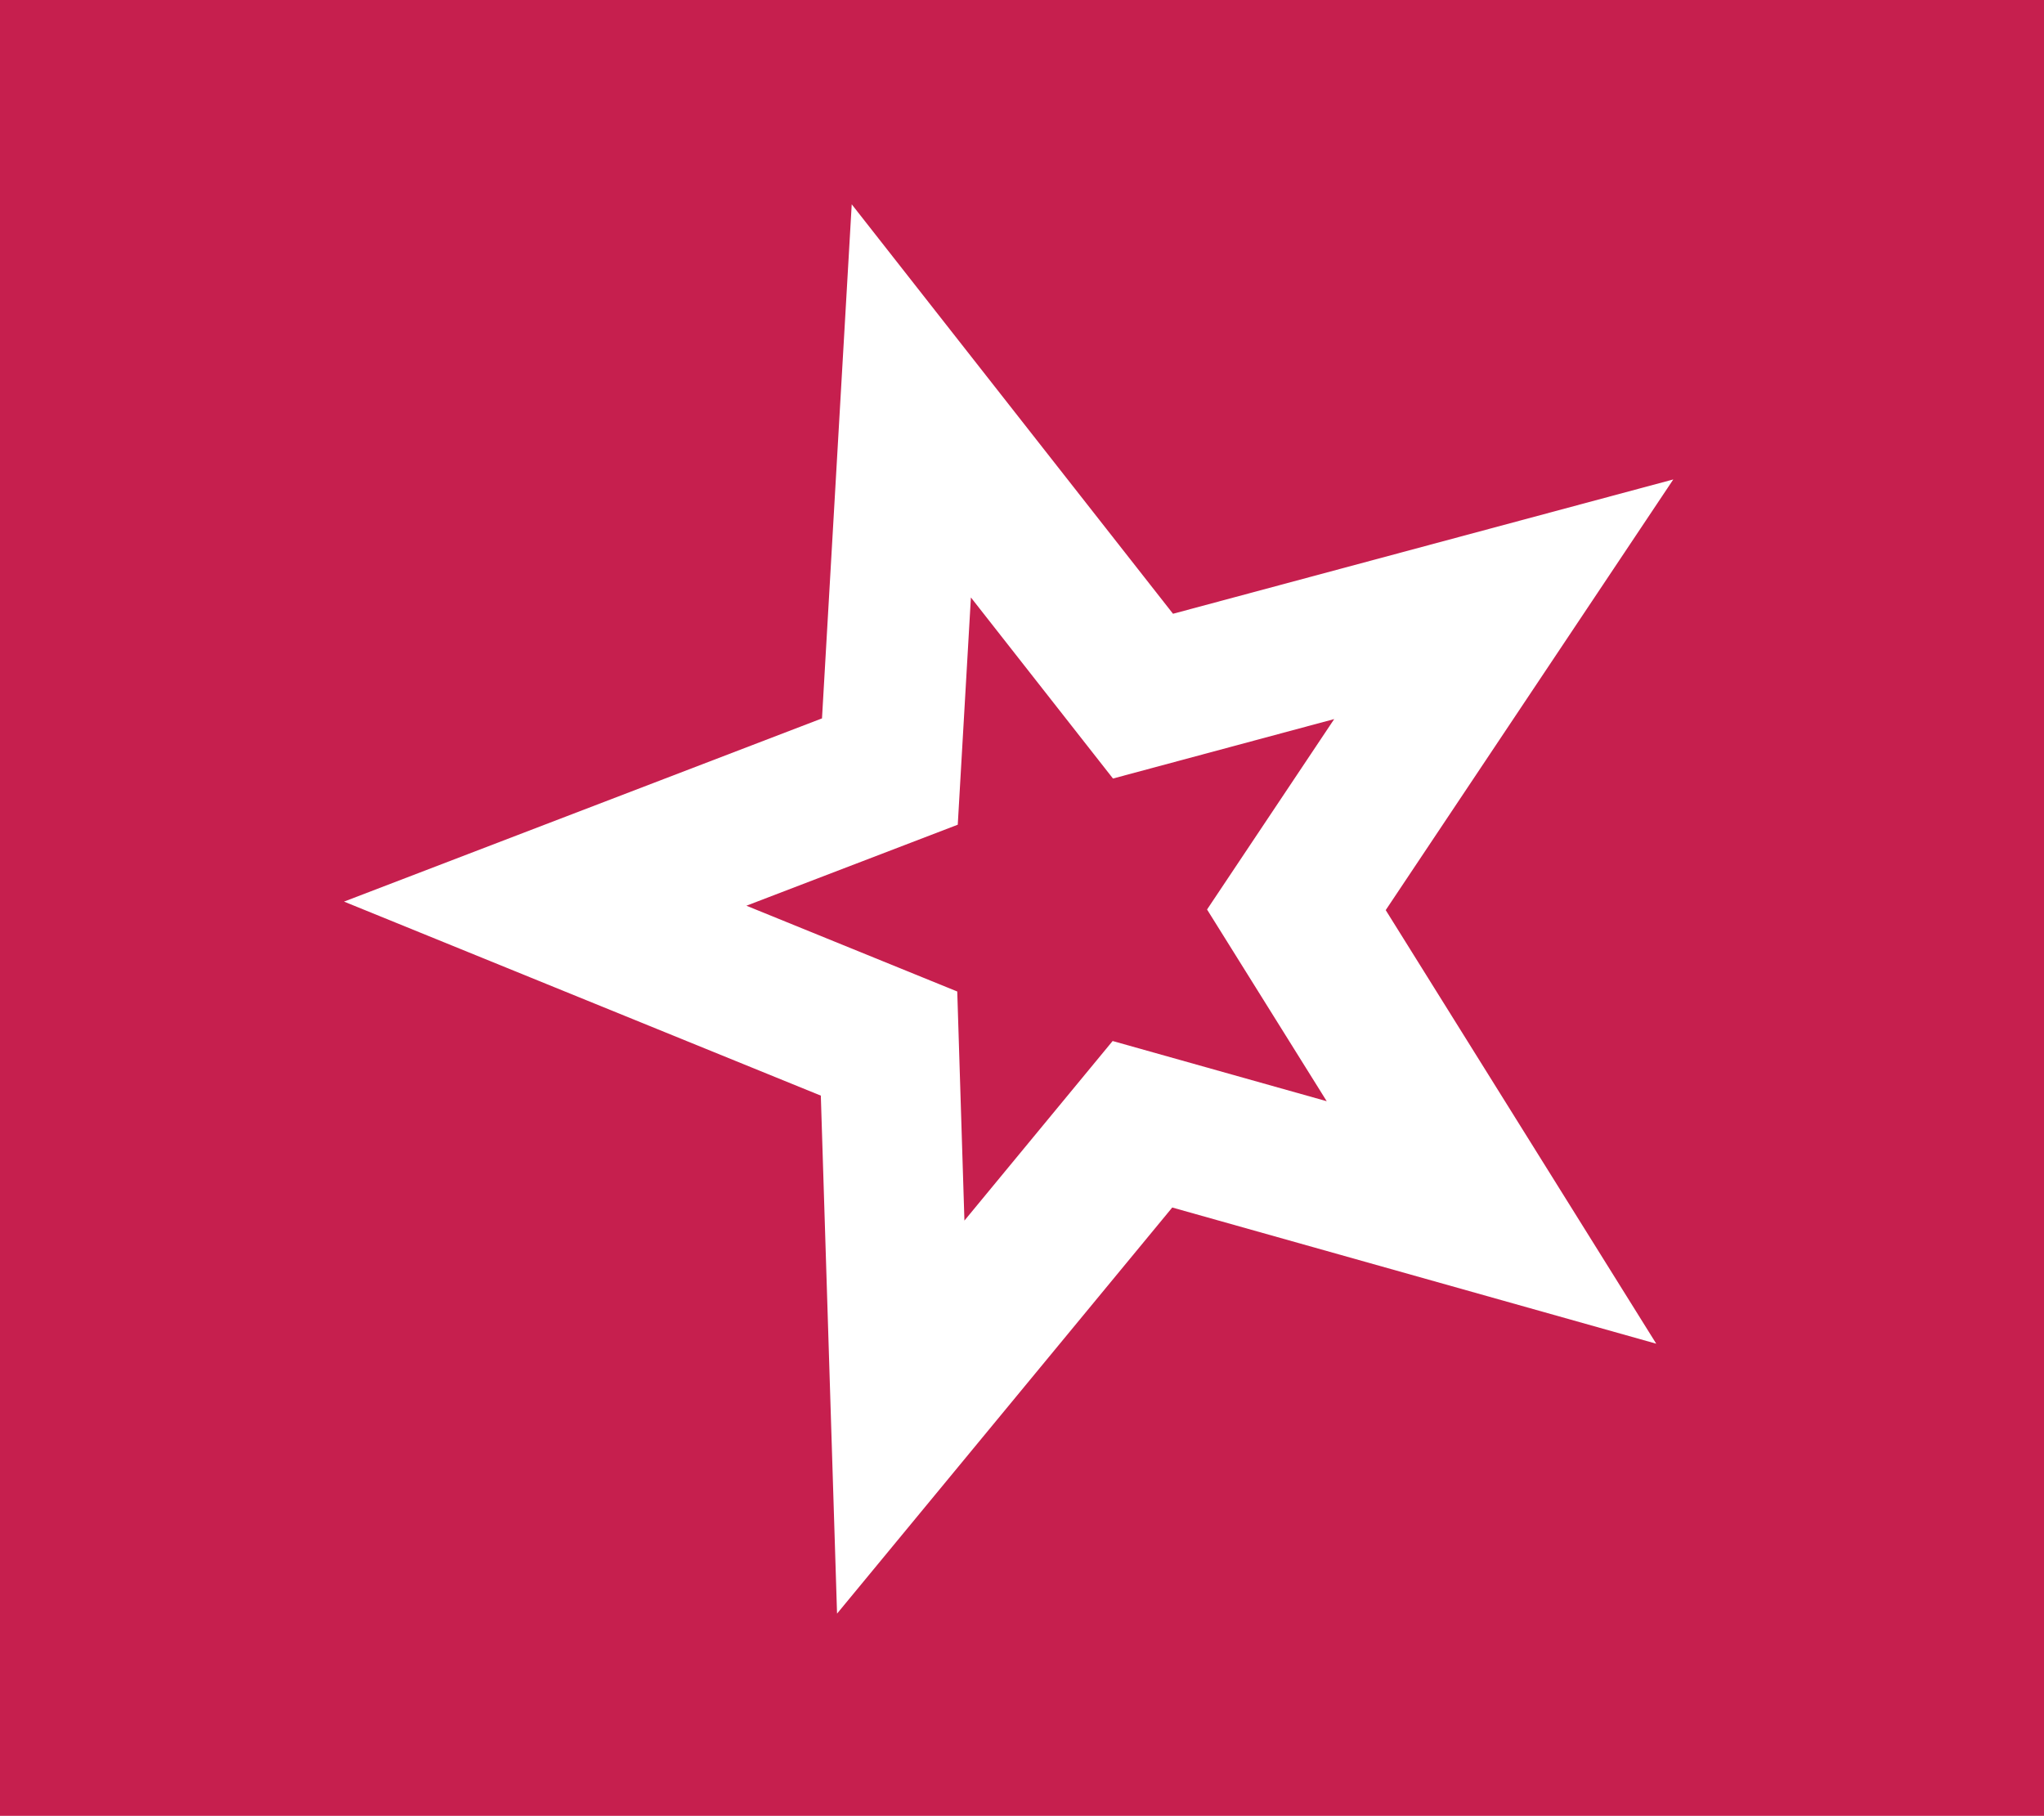
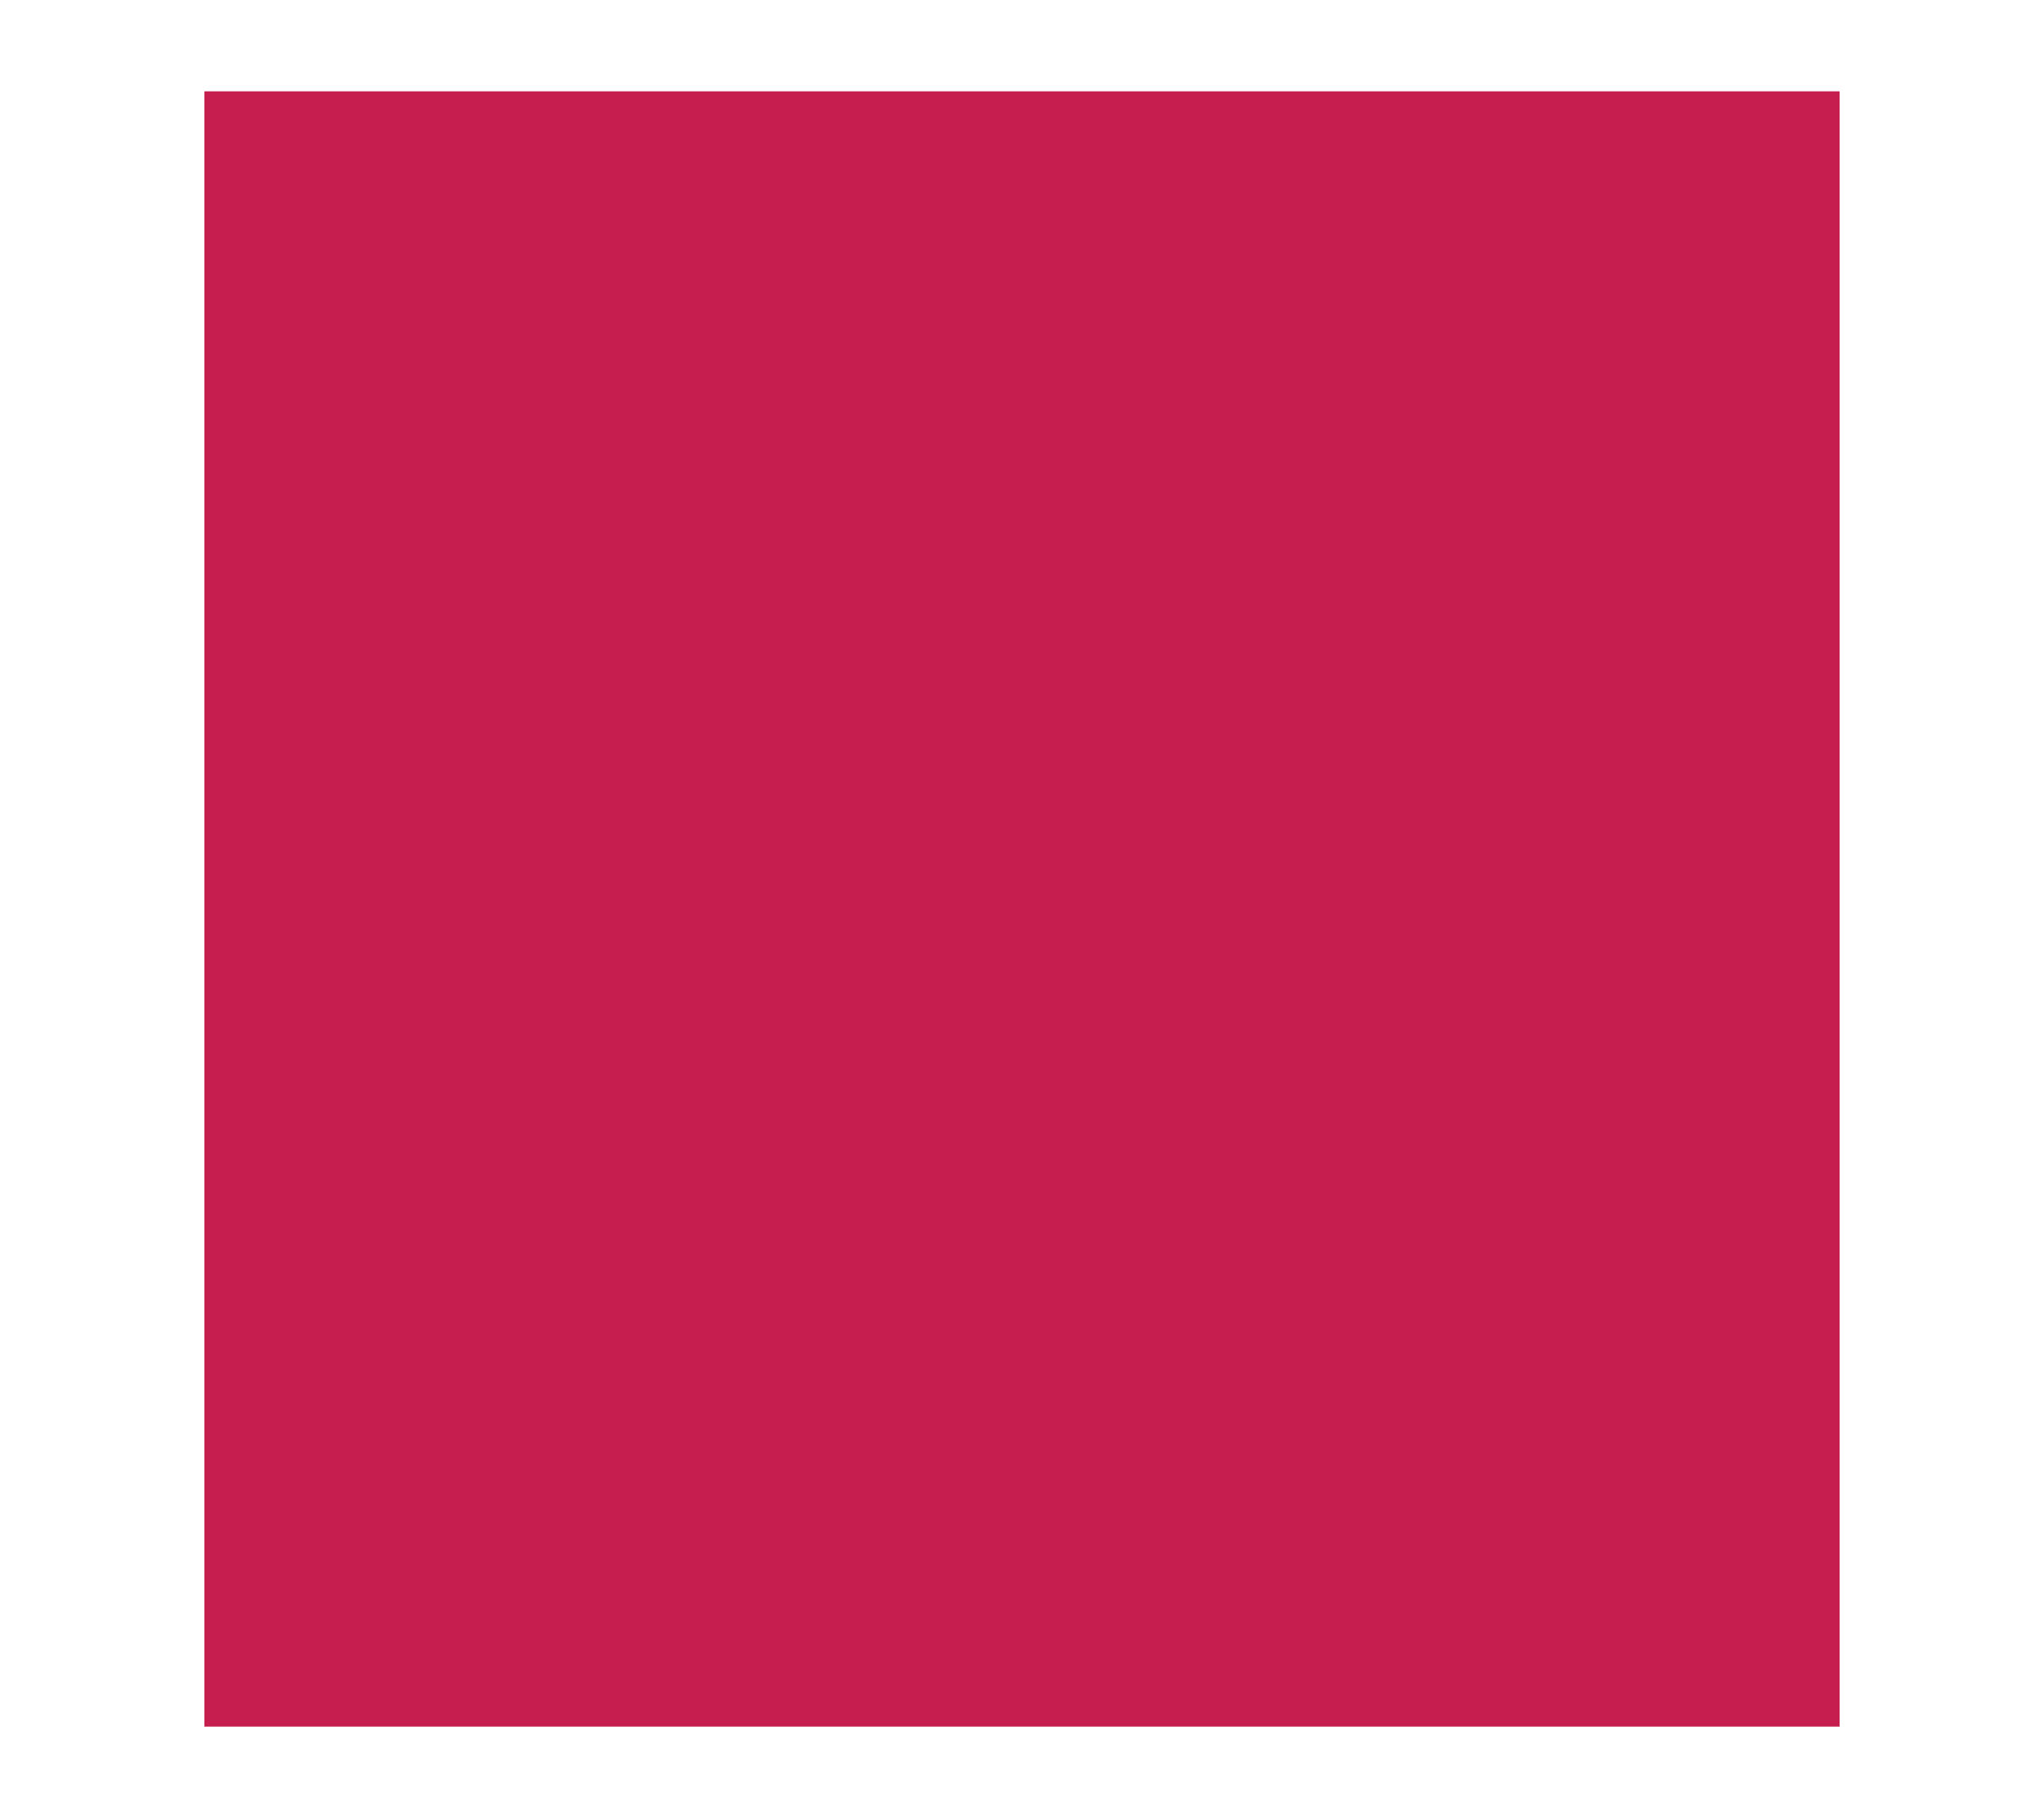
<svg xmlns="http://www.w3.org/2000/svg" viewBox="0 0 962.5 855">
  <g id="Layer_2" data-name="Layer 2">
    <g id="Layer_1-2" data-name="Layer 1">
-       <rect width="962.5" height="855" style="fill:#c61f4e" />
-     </g>
+       </g>
    <g id="Layer_11" data-name="Layer 11">
      <rect id="rect3" x="96.25" y="43" width="770" height="770" style="fill:#c61f4e" />
-       <path id="path33" d="M787.94,225.75,552.36,289,401.07,96.21l-14,242.05L162,424.53l224.52,91.36,7.64,243.9L552,568.57,779.91,632.7,652.52,428.54,787.94,225.75ZM624.74,518.52,523.93,490.17l-69.79,84.56-3.38-107.87-99.29-40.39L451,388.32l6.19-107,66.9,85.26,104.18-28-59.88,89.67Z" style="fill:#fff" />
    </g>
  </g>
</svg>